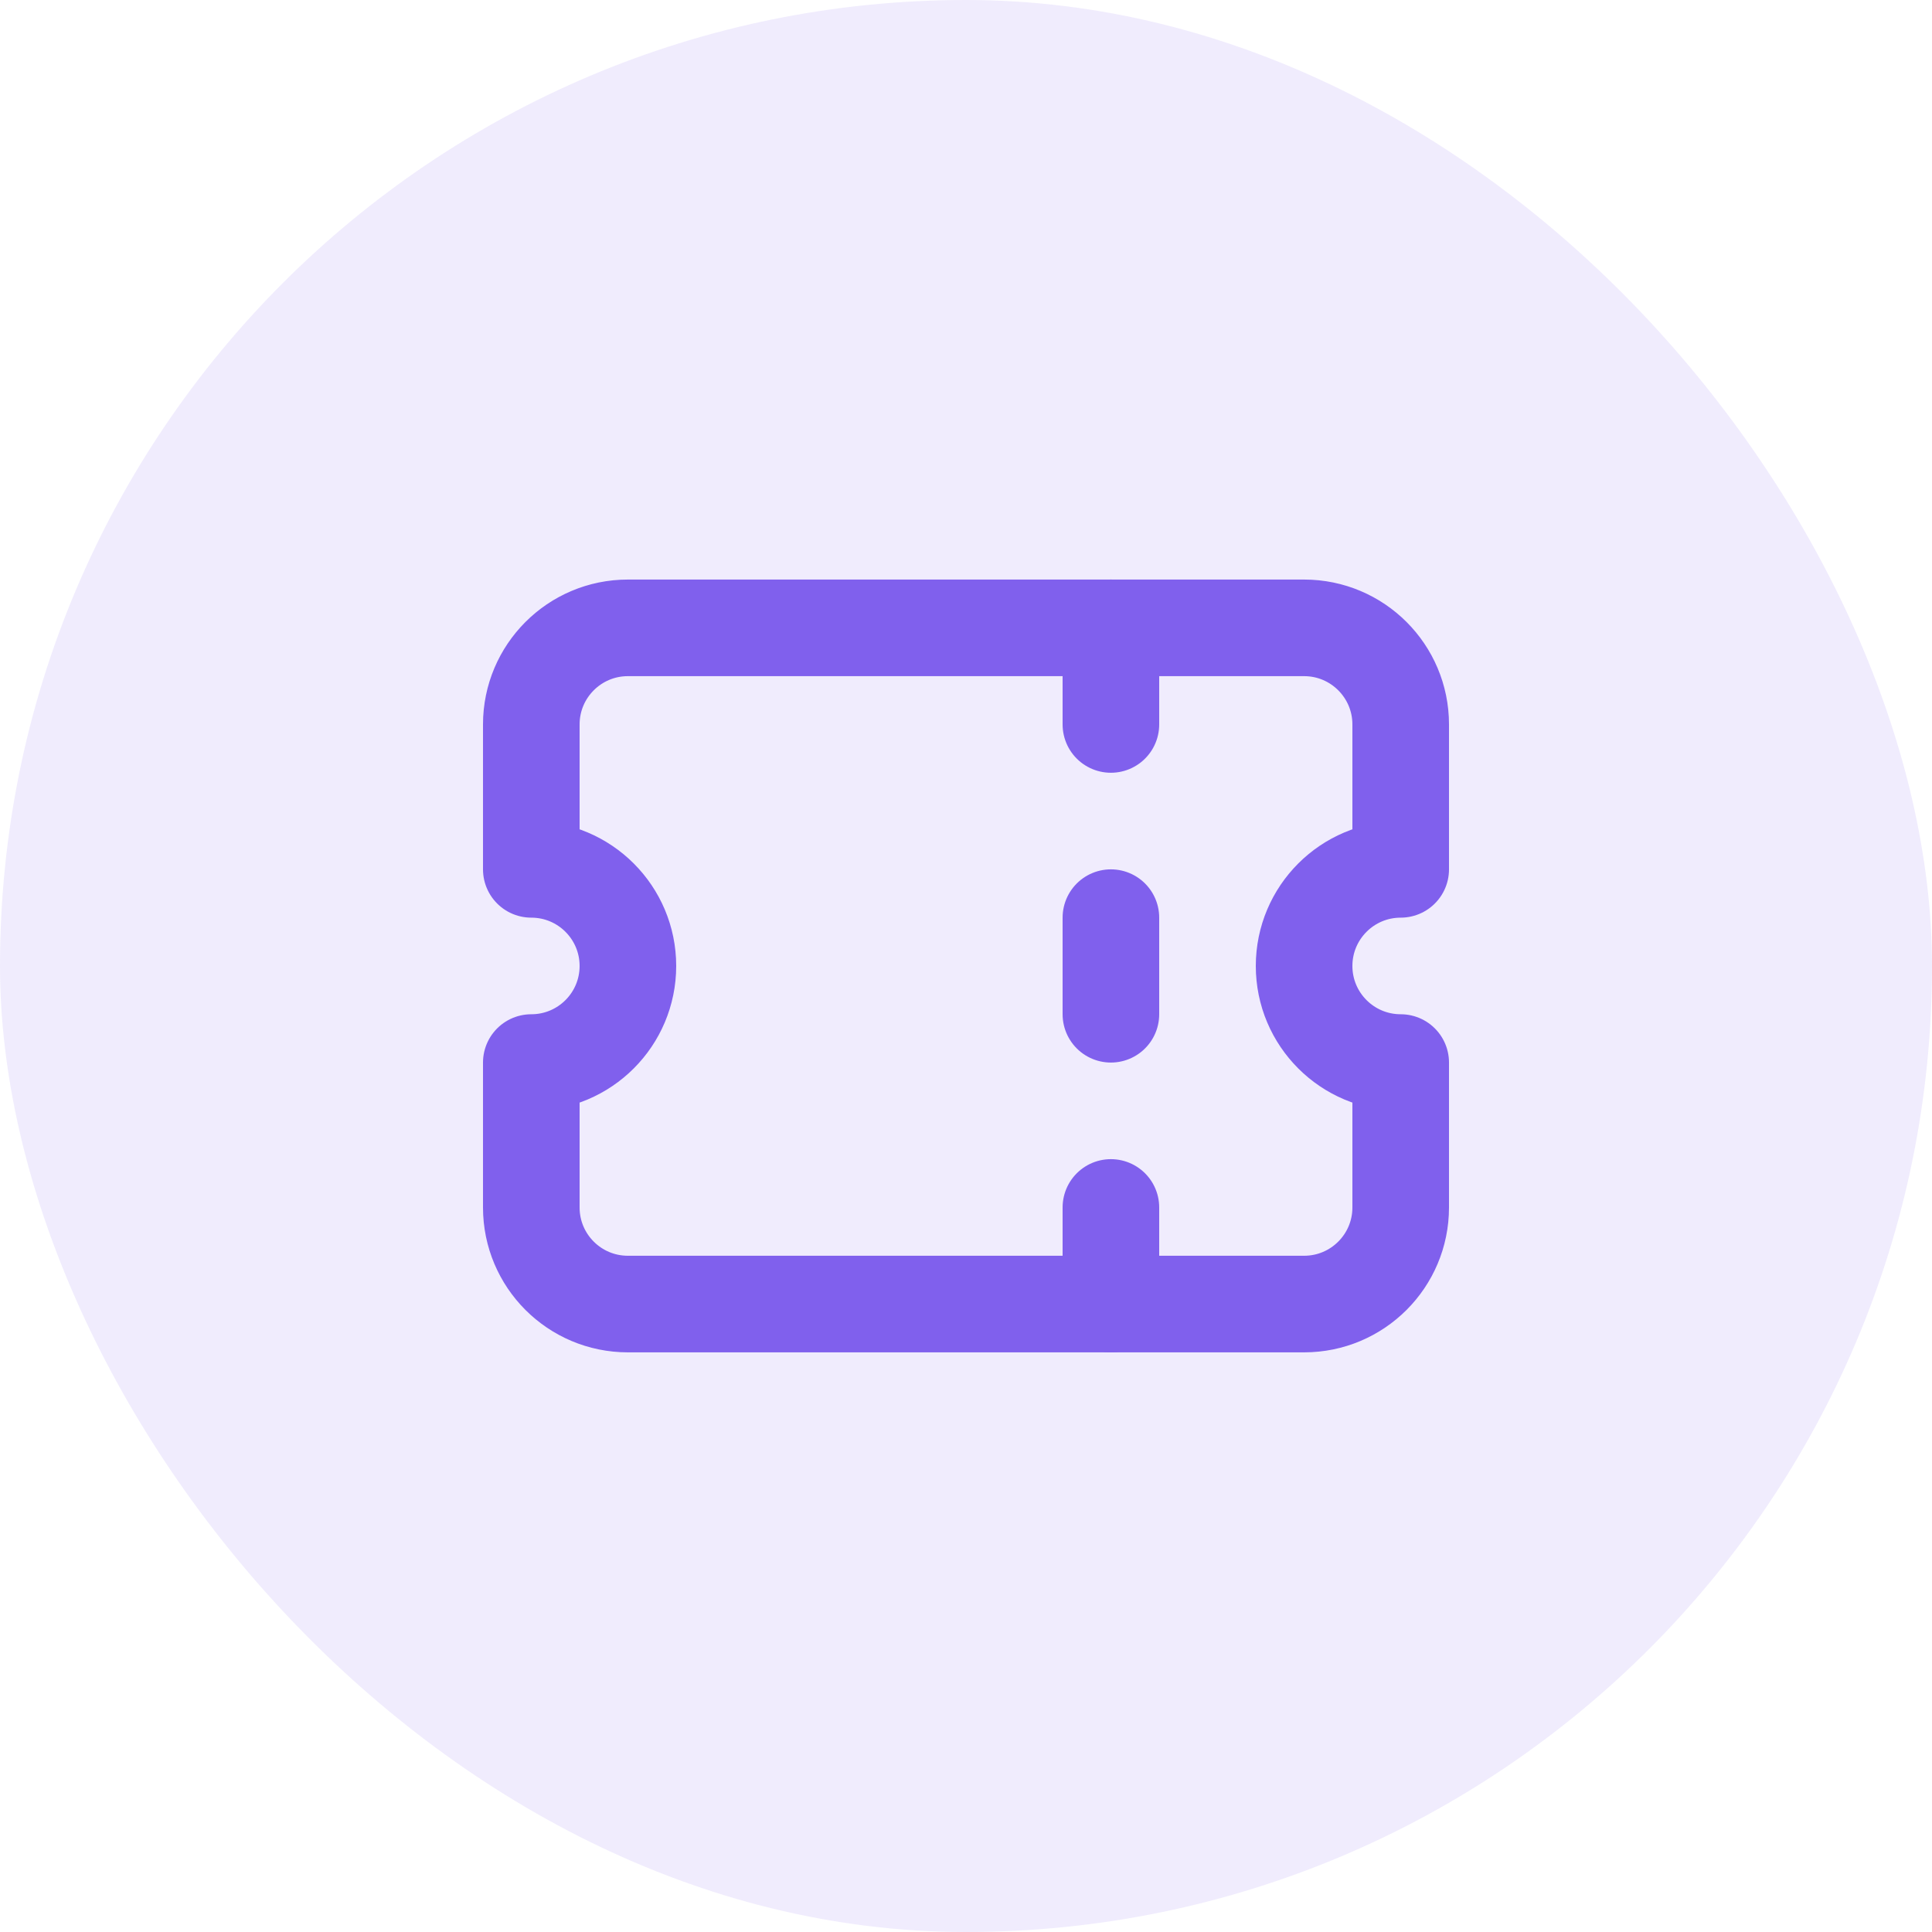
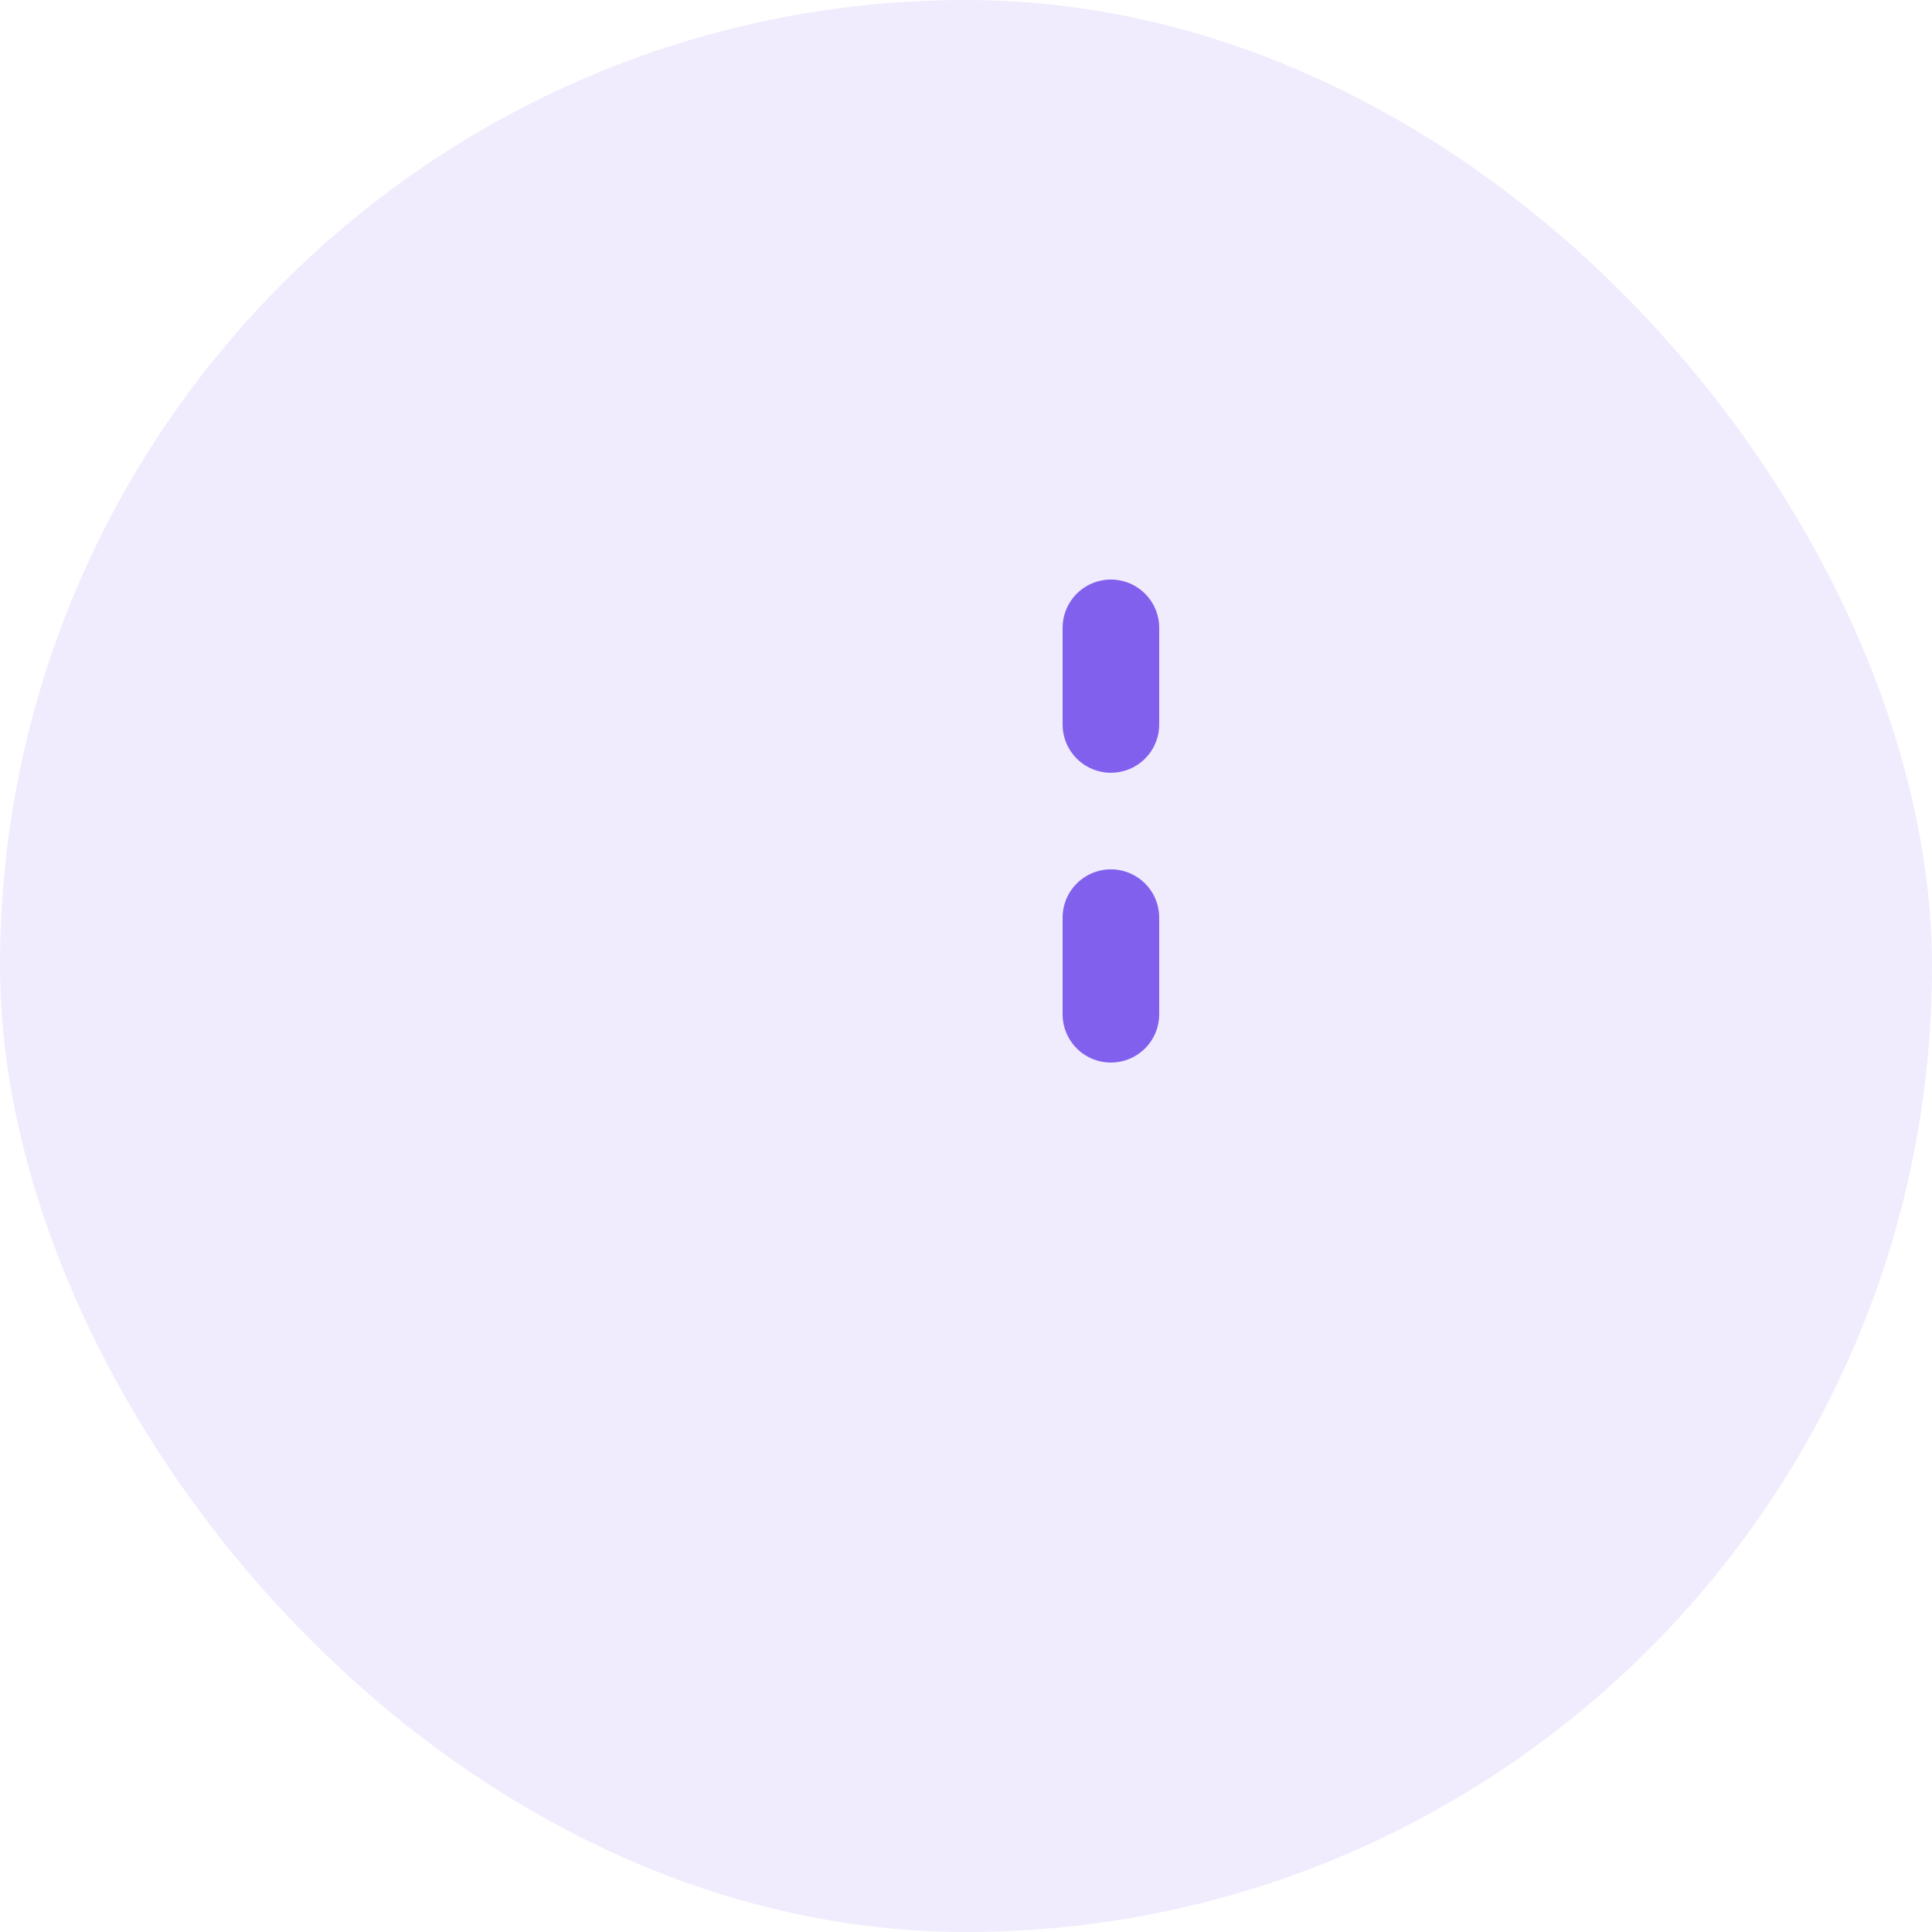
<svg xmlns="http://www.w3.org/2000/svg" width="40" height="40" viewBox="0 0 40 40" fill="none">
  <rect width="40" height="40" rx="20" fill="#8060ED" fill-opacity="0.12" />
  <path d="M23 12.999V14.999" stroke="#8060ED" stroke-width="2" stroke-linecap="round" stroke-linejoin="round" />
  <path d="M23 18.999V20.999" stroke="#8060ED" stroke-width="2" stroke-linecap="round" stroke-linejoin="round" />
-   <path d="M23 24.999V26.999" stroke="#8060ED" stroke-width="2" stroke-linecap="round" stroke-linejoin="round" />
-   <path d="M13 12.999H27C28.105 12.999 29 13.895 29 14.999V17.999C27.895 17.999 27 18.895 27 19.999C27 21.104 27.895 21.999 29 21.999V24.999C29 26.104 28.105 26.999 27 26.999H13C11.895 26.999 11 26.104 11 24.999V21.999C12.105 21.999 13 21.104 13 19.999C13 18.895 12.105 17.999 11 17.999V14.999C11 13.895 11.895 12.999 13 12.999" stroke="#8060ED" stroke-width="2" stroke-linecap="round" stroke-linejoin="round" />
</svg>